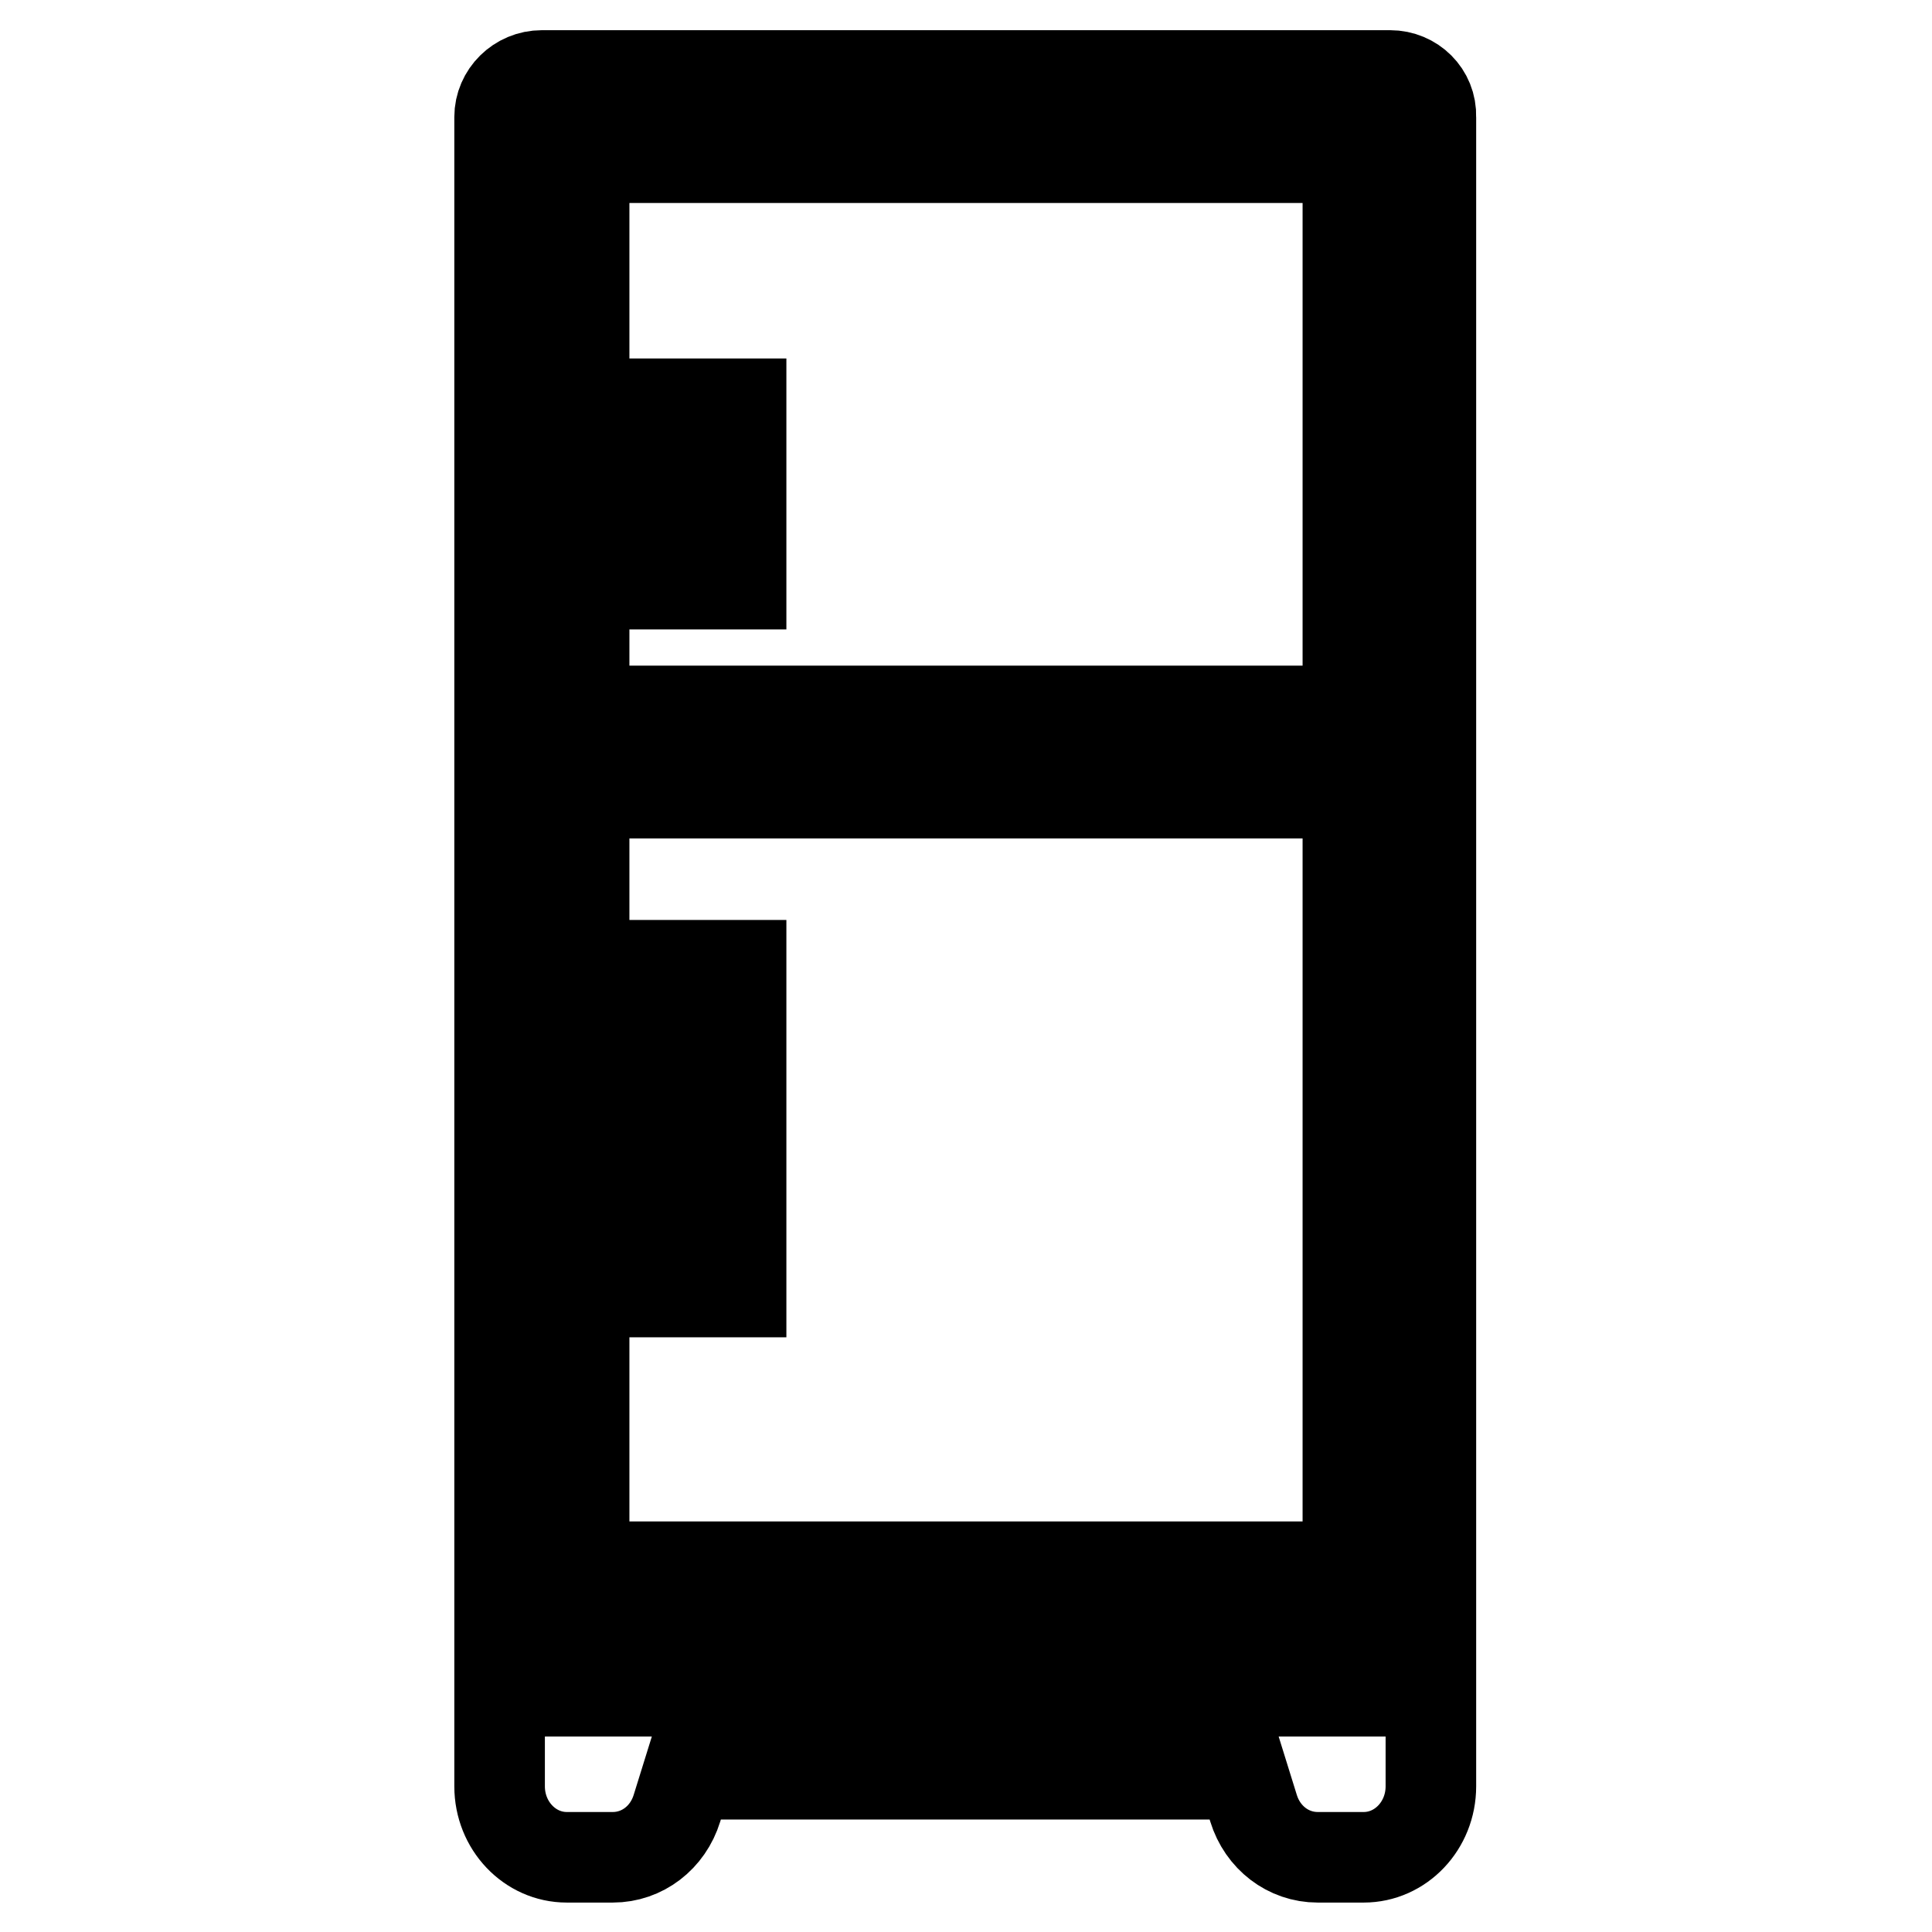
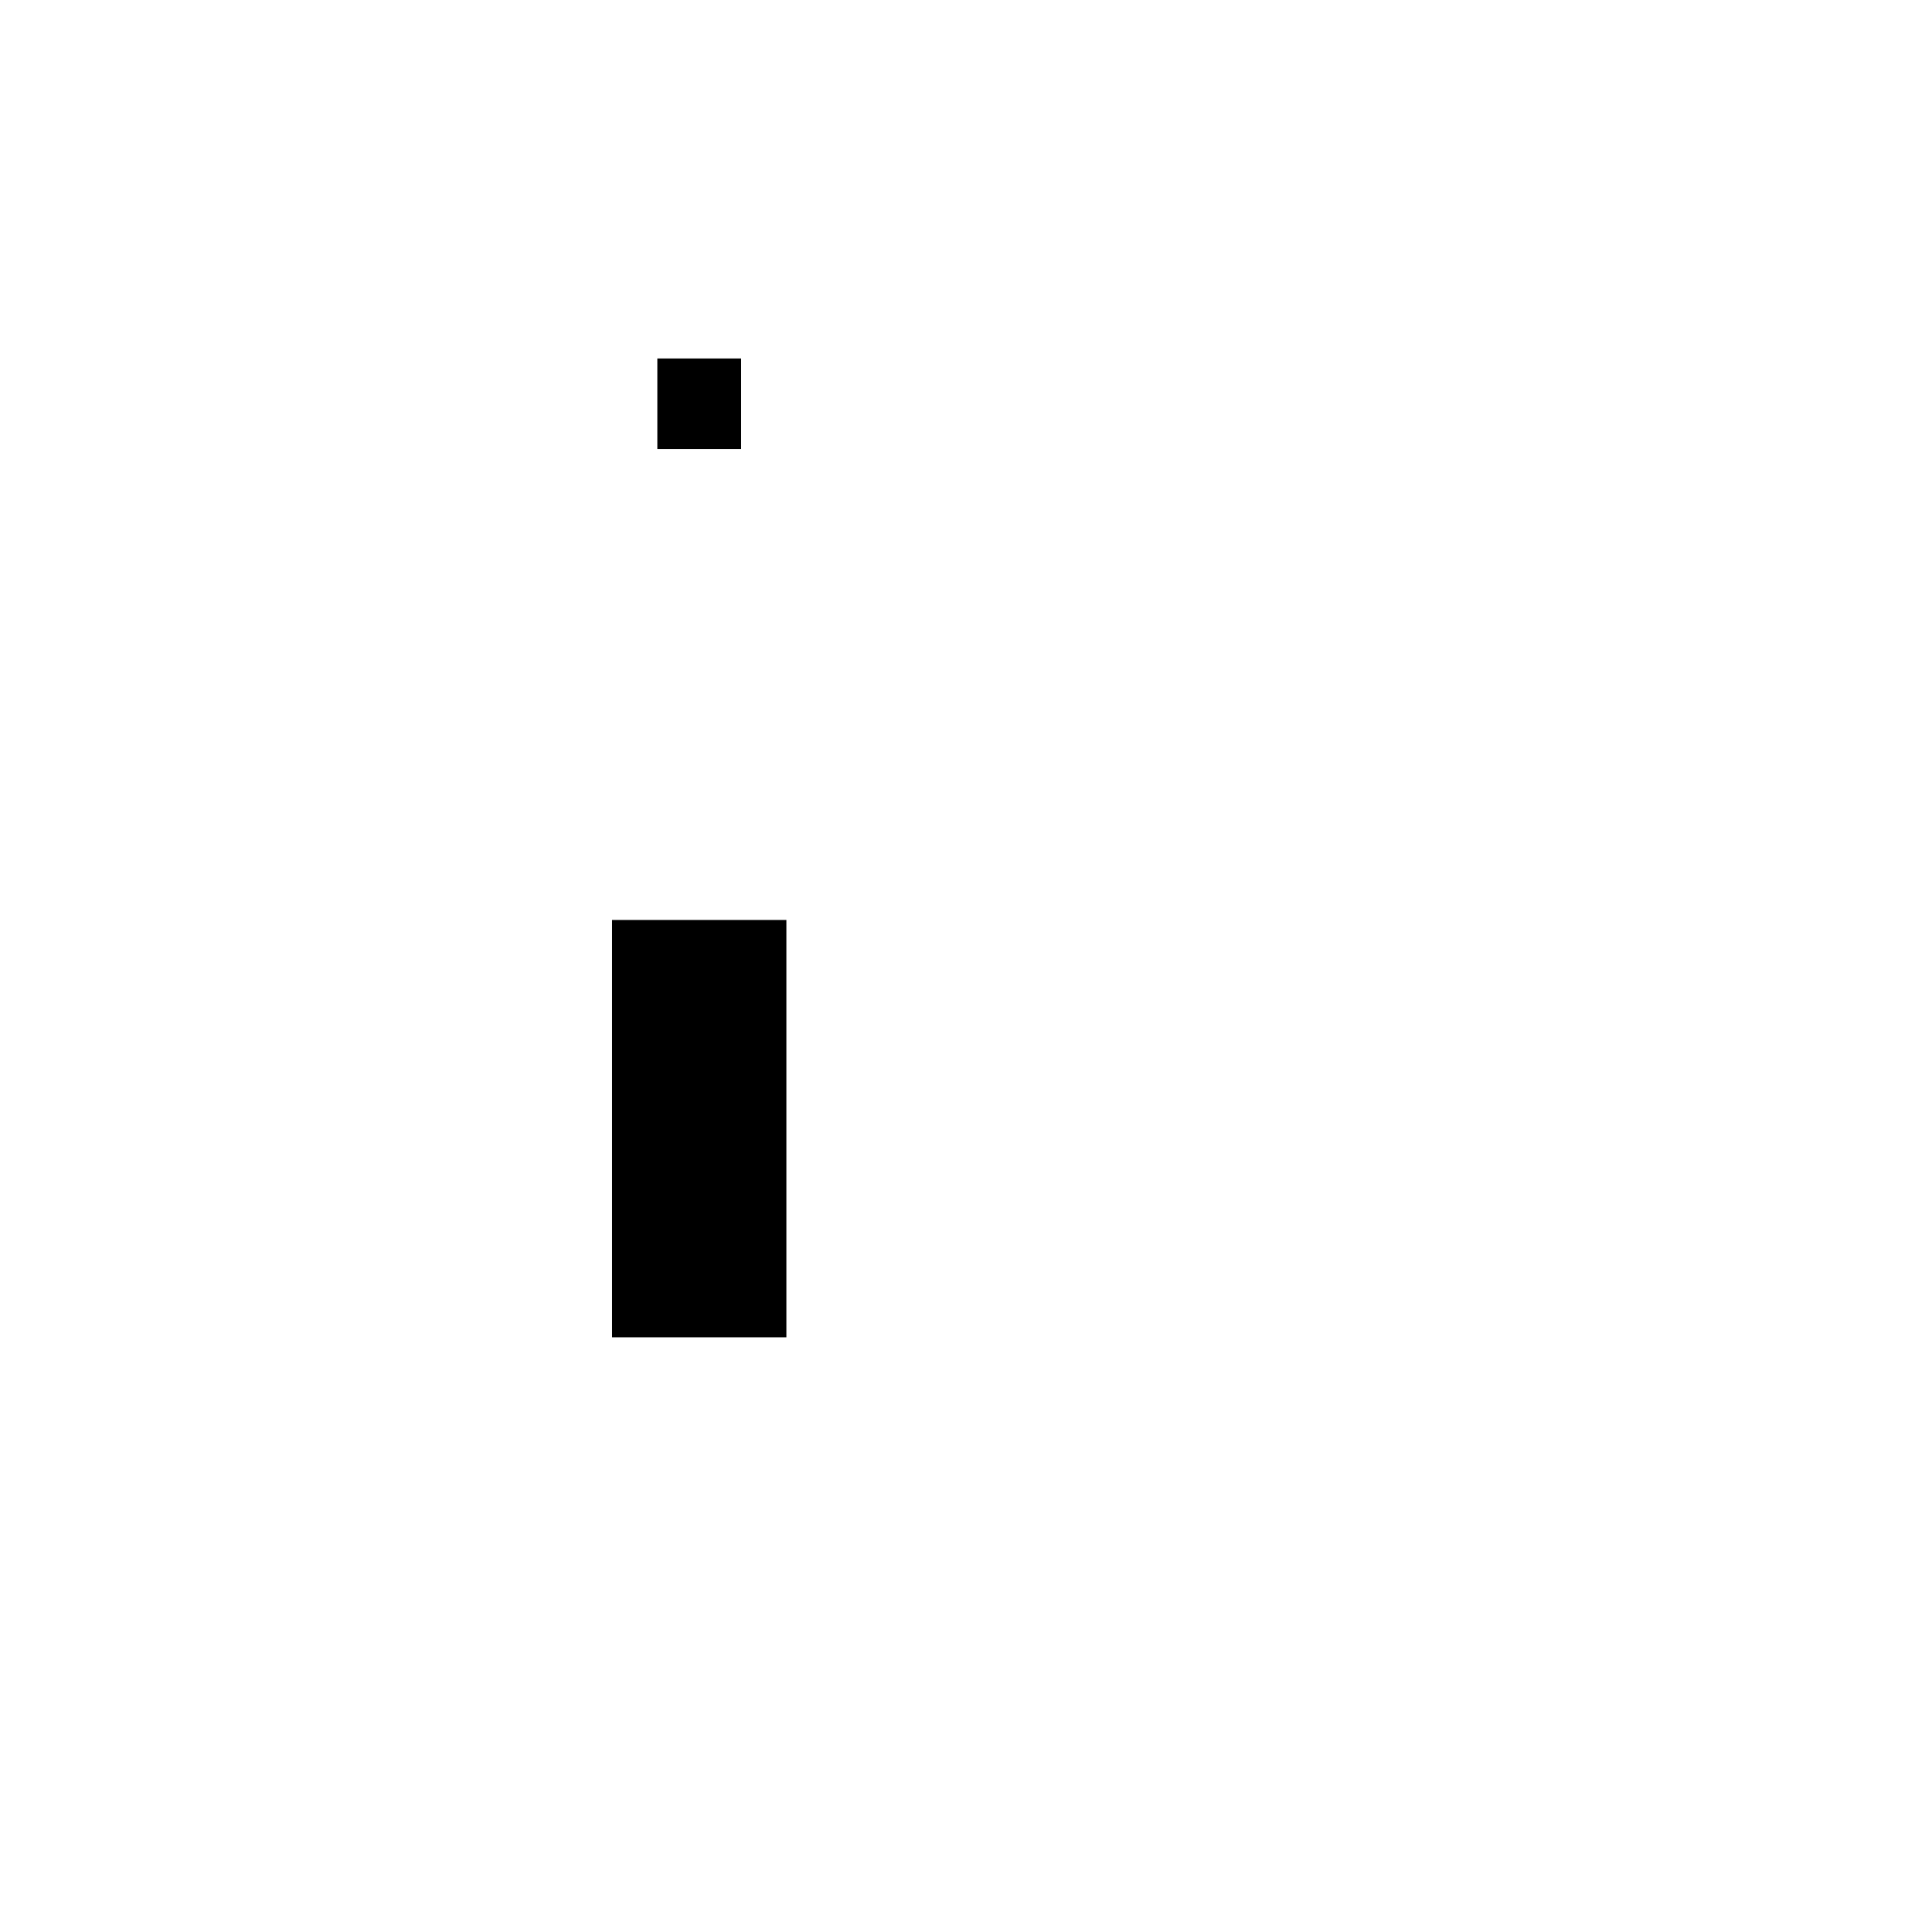
<svg xmlns="http://www.w3.org/2000/svg" version="1.1" x="0px" y="0px" viewBox="0 0 256 256" enable-background="new 0 0 256 256" xml:space="preserve">
  <g>
-     <path stroke-width="12" fill-opacity="0" stroke="#000000" d="M184.2,10H71.8c-3.1,0-5.6,2.5-5.6,5.5v221.2c0,5.2,4,9.4,8.9,9.4h6.1c3.9,0,7.3-2.6,8.5-6.5l1.4-4.5h73.6 l1.4,4.5c1.2,3.9,4.6,6.5,8.5,6.5h6.1c4.9,0,8.9-4.2,8.9-9.4V15.5C189.7,12.4,187.2,10,184.2,10L184.2,10z M178.6,207.6H77.4V105.1 h101.2V207.6z M77.4,218.5h101.2v5.6H77.4V218.5z M178.6,20.9v73.3H77.4V20.9H178.6z" />
-     <path stroke-width="12" fill-opacity="0" stroke="#000000" d="M87.1,127.9h11.1v43.3H87.1V127.9z M87.1,53.5h11.1v23.9H87.1V53.5z" />
+     <path stroke-width="12" fill-opacity="0" stroke="#000000" d="M87.1,127.9h11.1v43.3H87.1V127.9z M87.1,53.5h11.1H87.1V53.5z" />
  </g>
</svg>